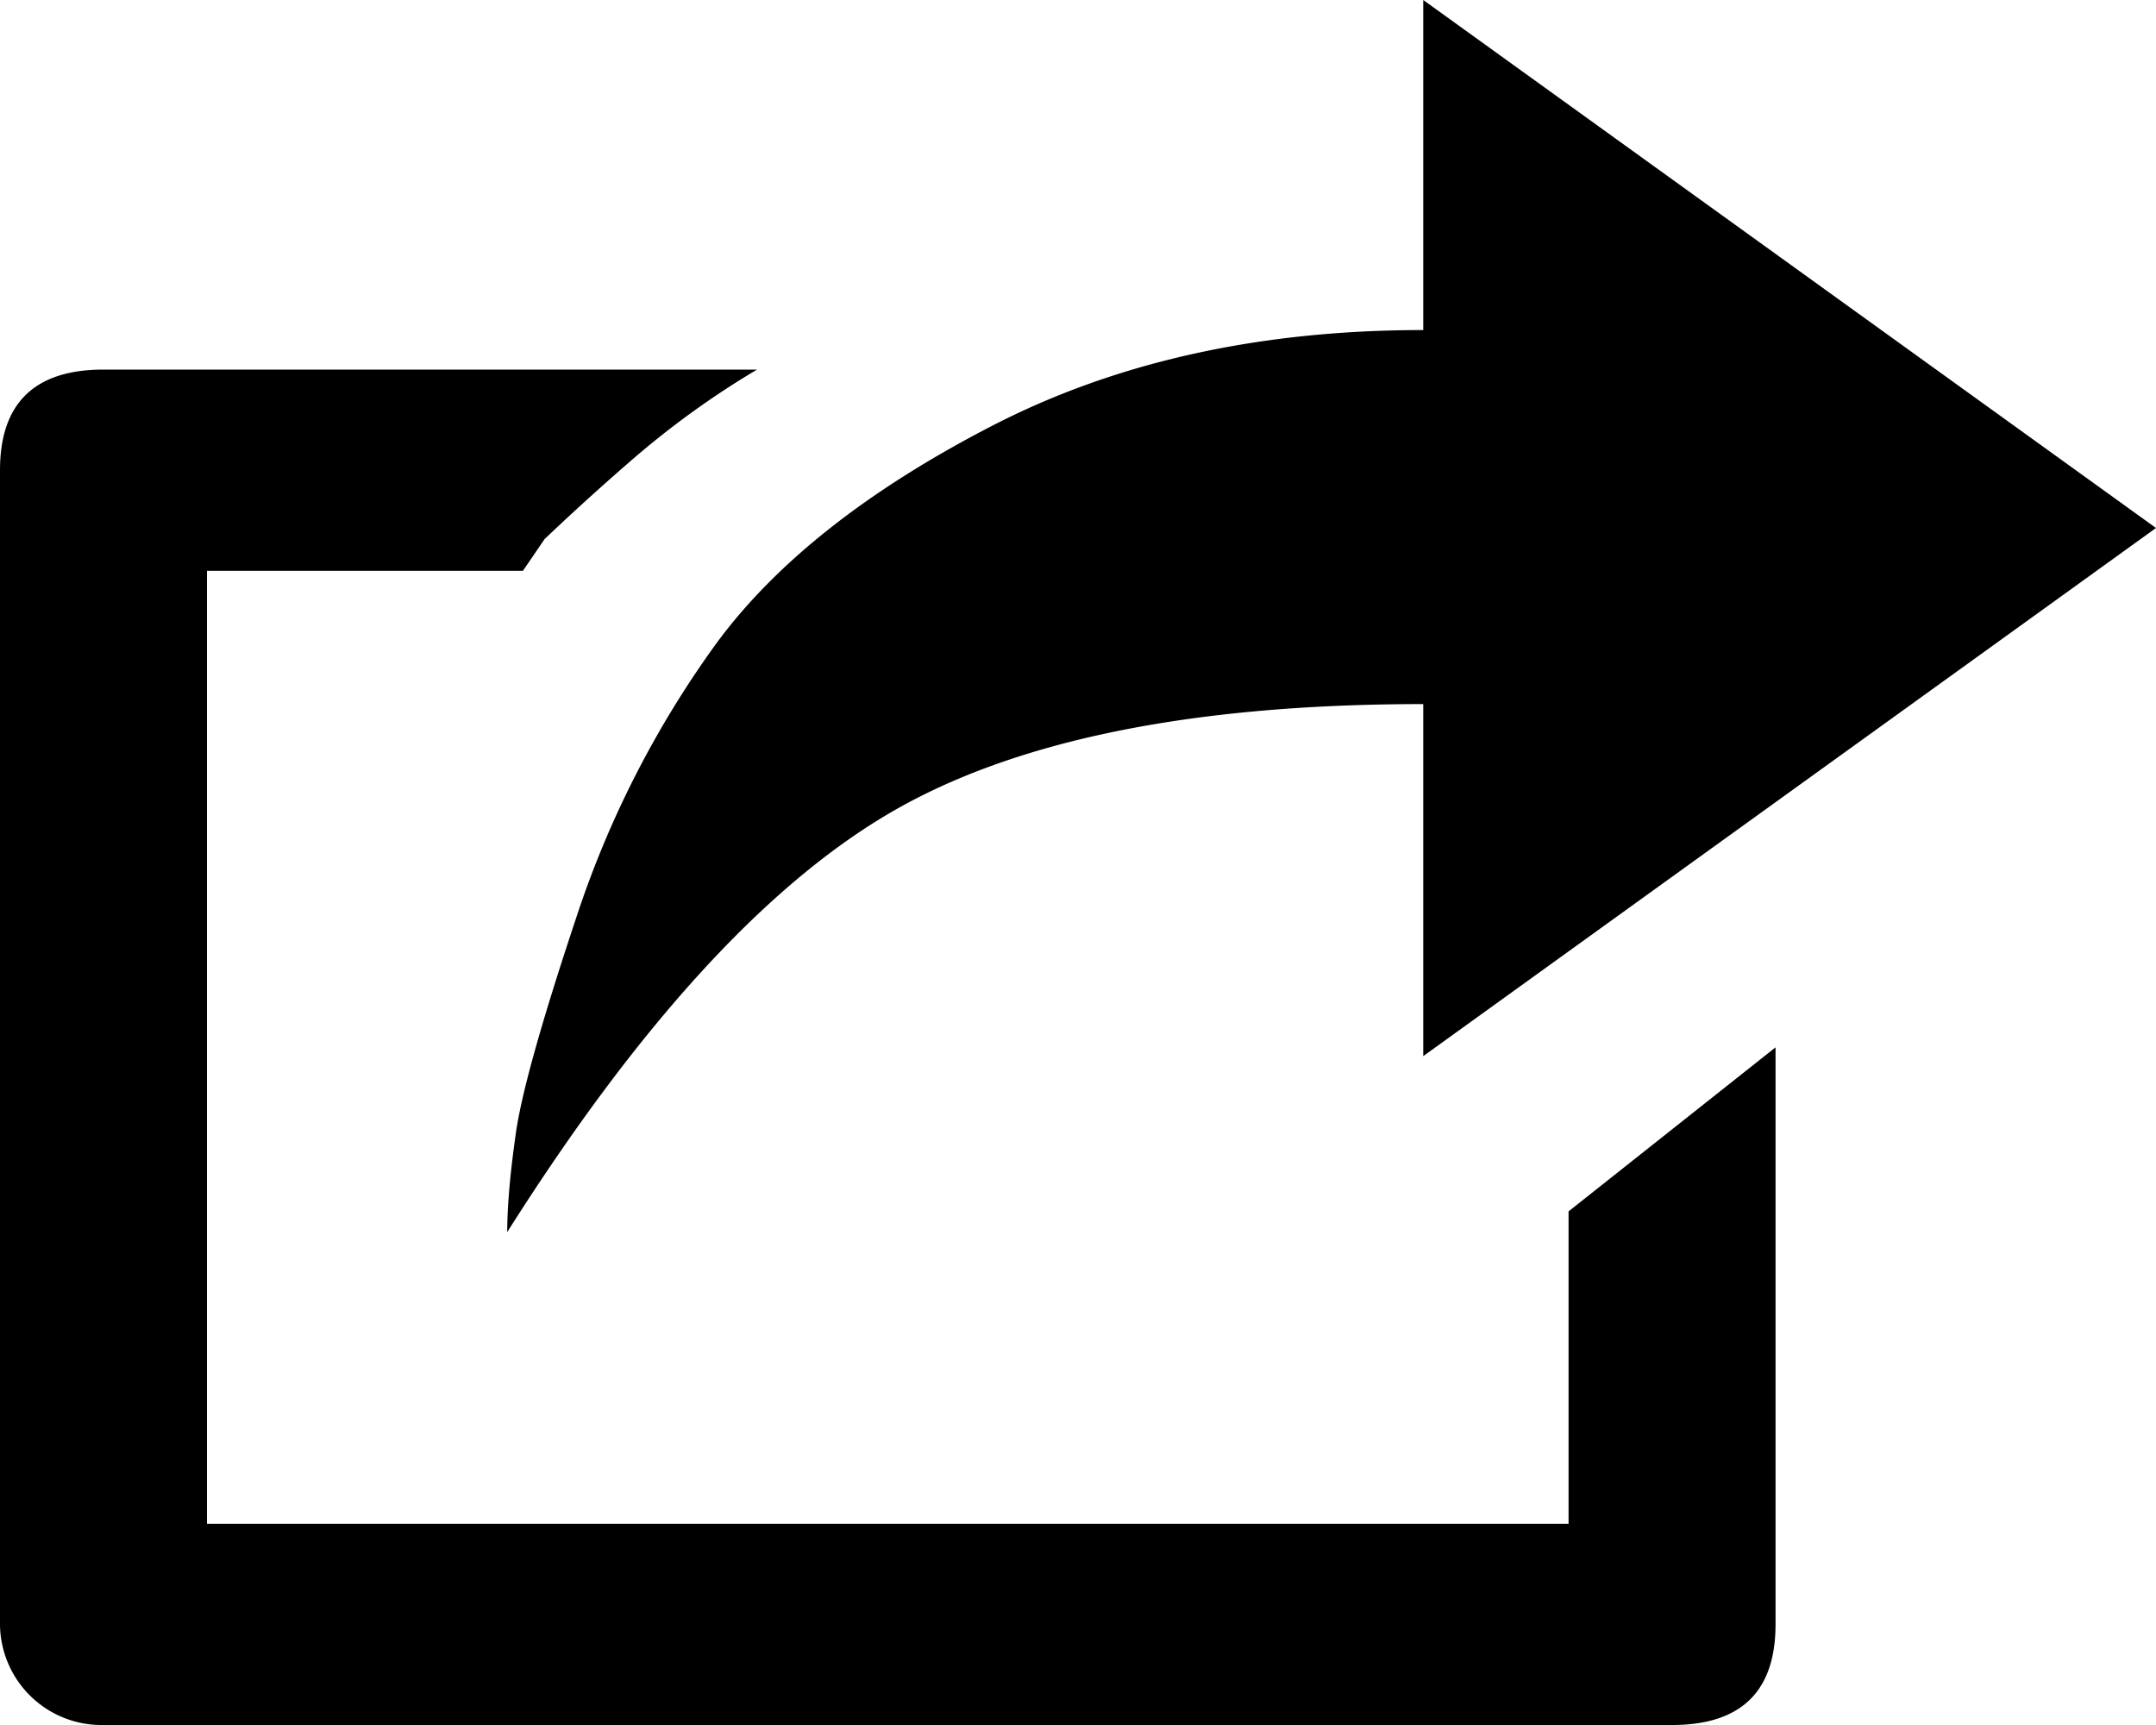
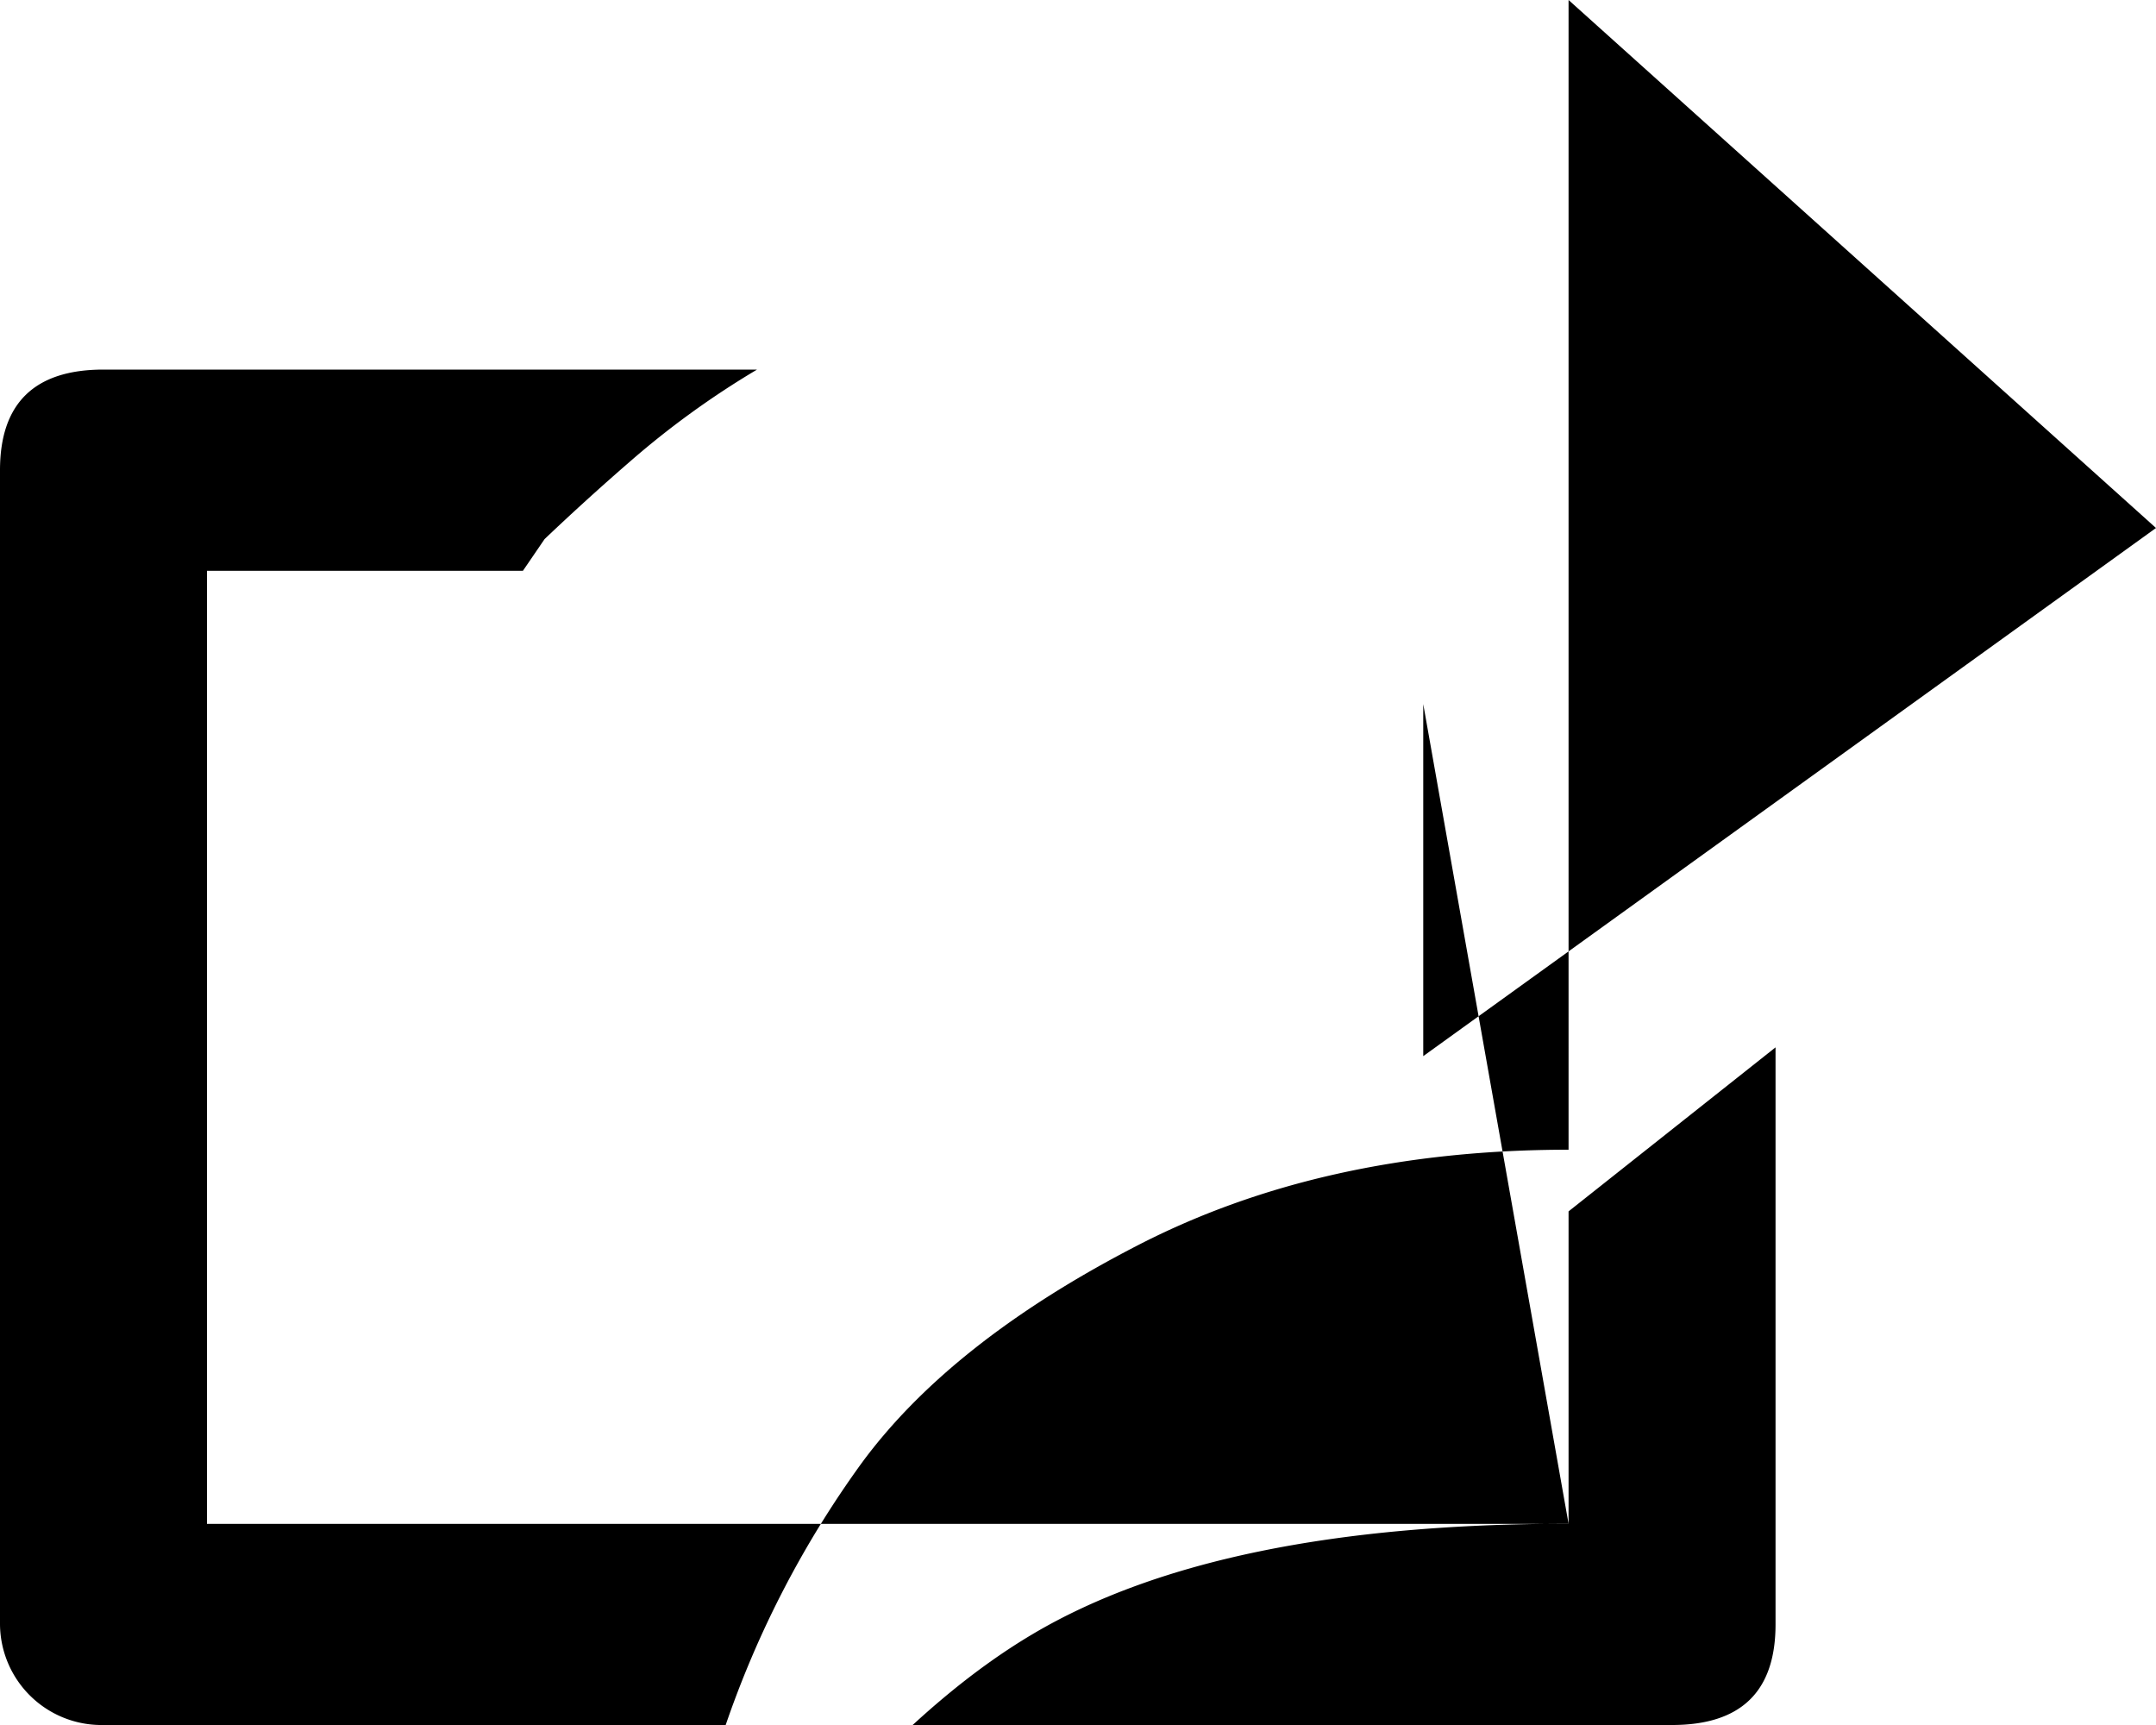
<svg xmlns="http://www.w3.org/2000/svg" viewBox="0 0 15 12">
-   <path fill-rule="evenodd" d="M10.913 10.6V8.427l1.44-1.141V11.3c0 .467-.24.7-.72.7H.72a.706.706 0 0 1-.72-.7V3.271c0-.466.24-.7.72-.7h4.547a6.034 6.034 0 0 0-.89.645 17.42 17.42 0 0 0-.588.534l-.151.221H1.44v6.63h9.473zM9.902 4.898c-1.62 0-2.861.255-3.724.765s-1.746 1.48-2.649 2.908c0-.178.02-.408.06-.688.04-.281.18-.778.418-1.493a6.925 6.925 0 0 1 .976-1.913c.412-.561 1.049-1.065 1.912-1.511.863-.447 1.865-.67 3.007-.67V0L15 3.673 9.902 7.347V4.898z" />
+   <path fill-rule="evenodd" d="M10.913 10.6V8.427l1.44-1.141V11.3c0 .467-.24.7-.72.7H.72a.706.706 0 0 1-.72-.7V3.271c0-.466.24-.7.72-.7h4.547a6.034 6.034 0 0 0-.89.645 17.42 17.42 0 0 0-.588.534l-.151.221H1.44v6.63h9.473zc-1.62 0-2.861.255-3.724.765s-1.746 1.48-2.649 2.908c0-.178.02-.408.06-.688.04-.281.18-.778.418-1.493a6.925 6.925 0 0 1 .976-1.913c.412-.561 1.049-1.065 1.912-1.511.863-.447 1.865-.67 3.007-.67V0L15 3.673 9.902 7.347V4.898z" />
</svg>